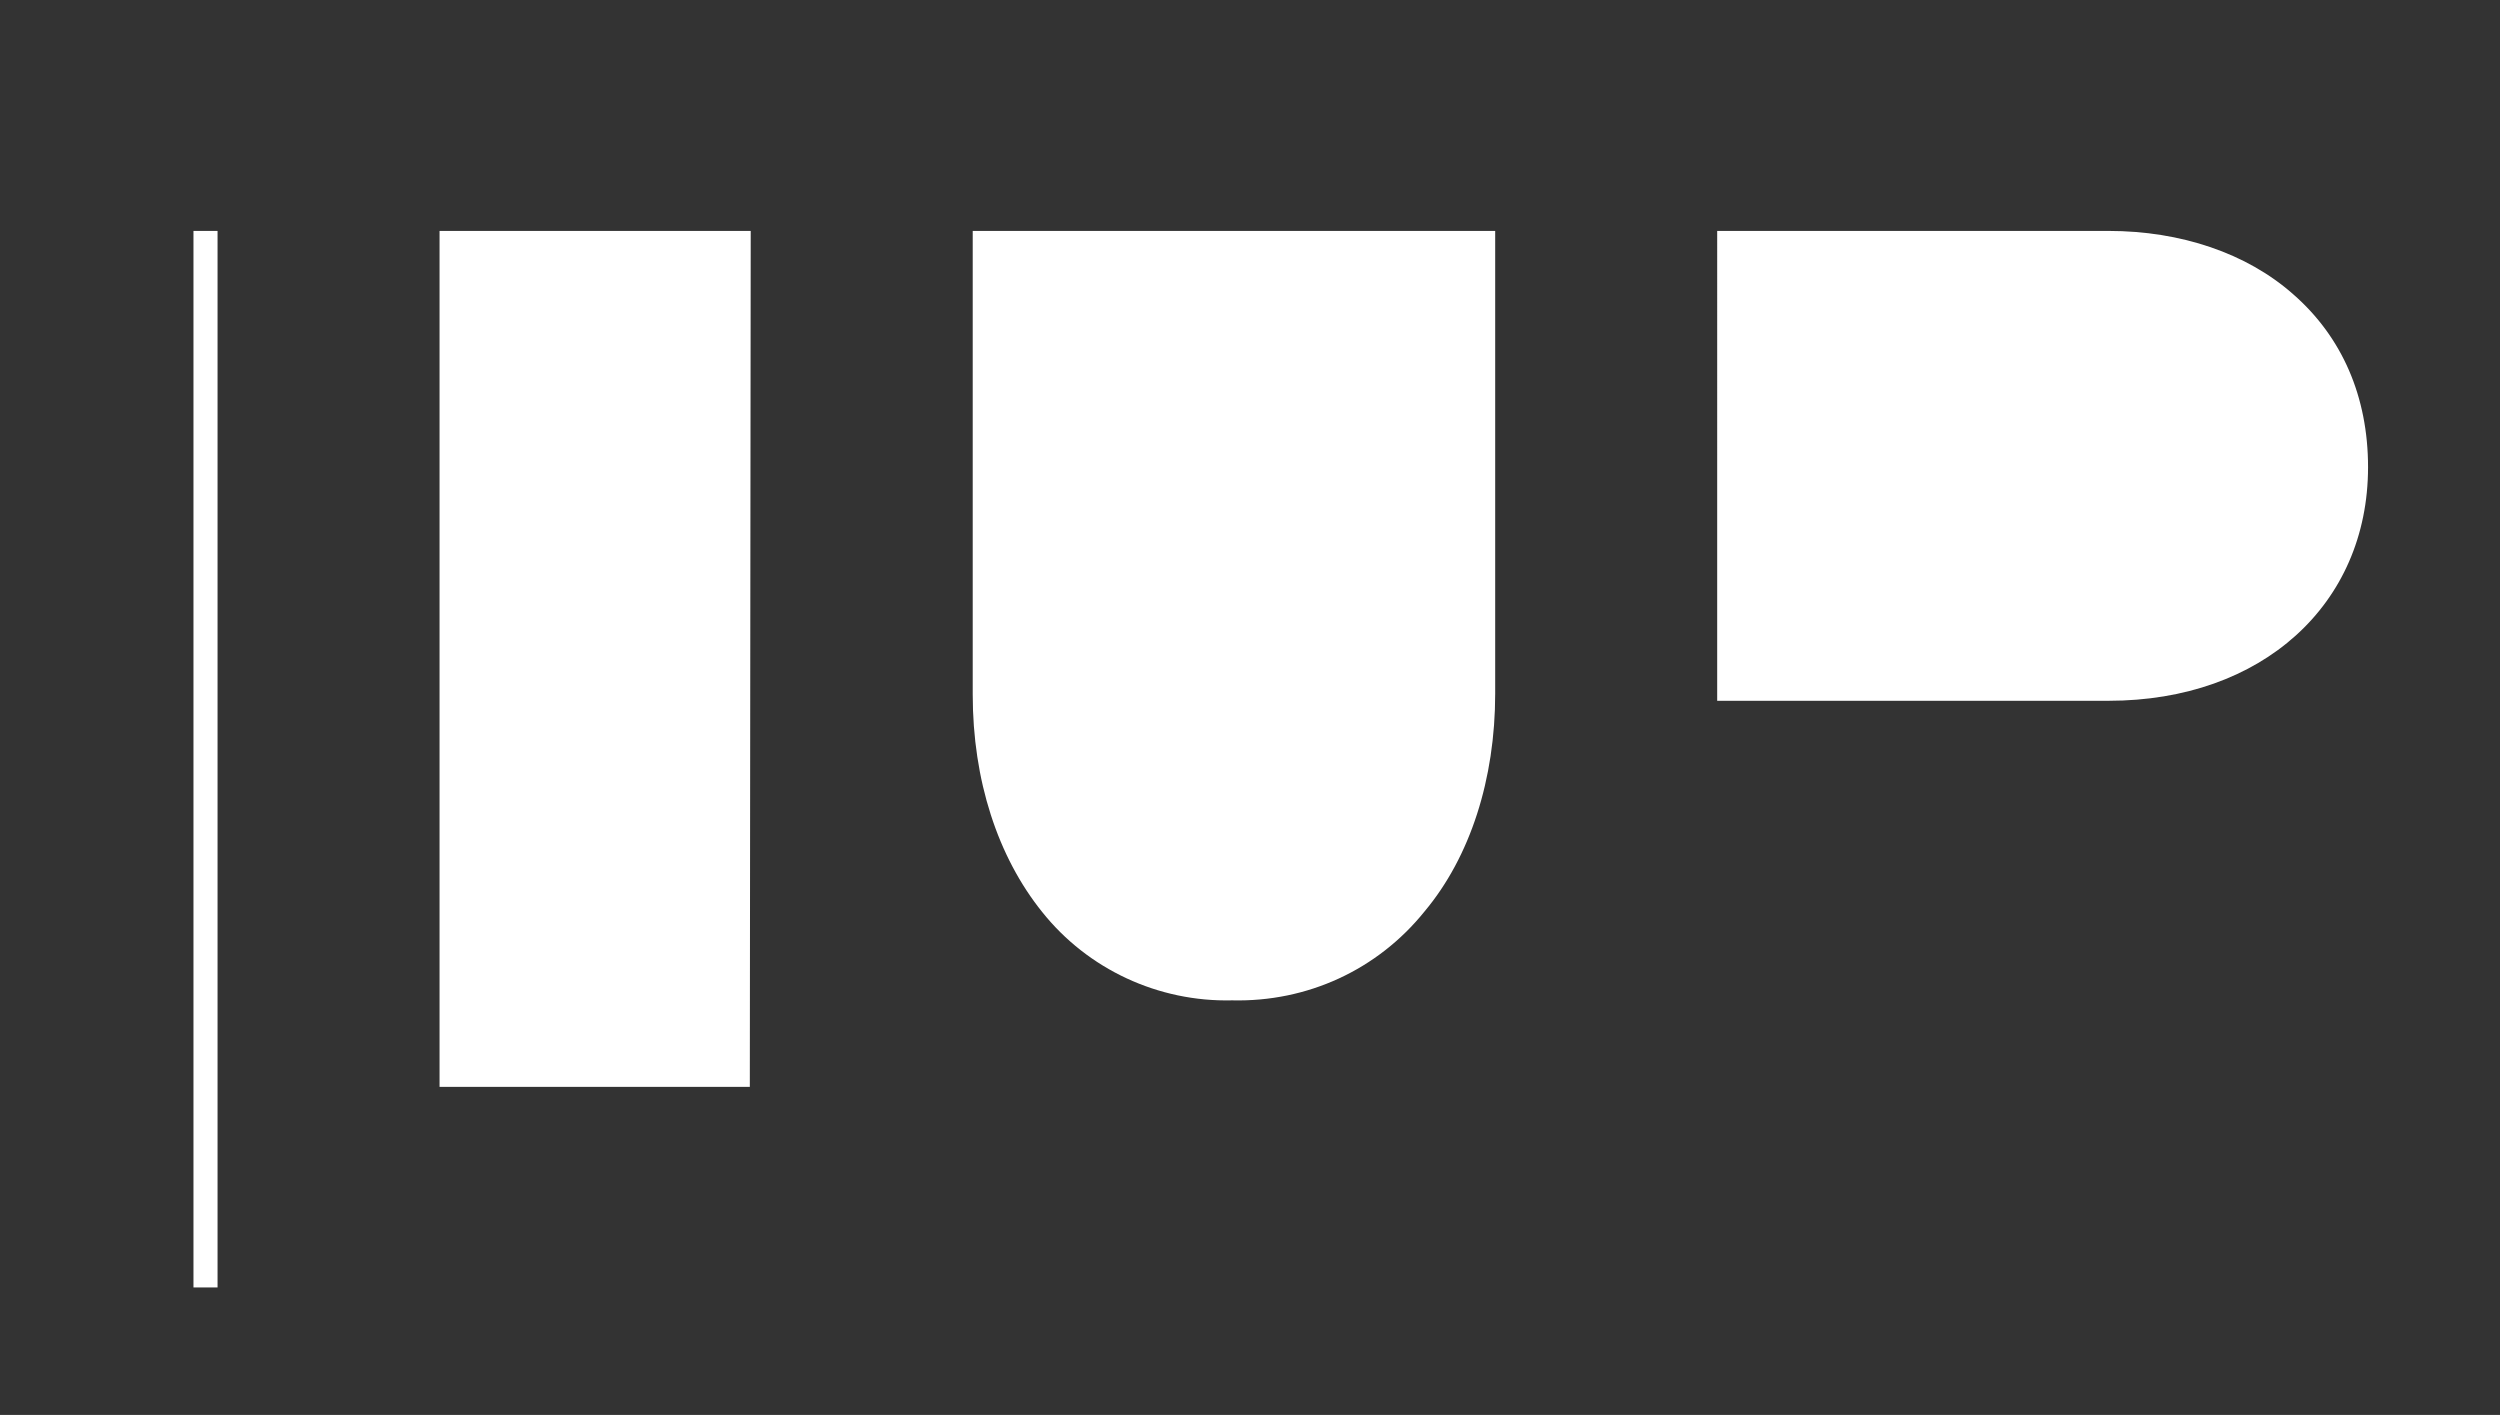
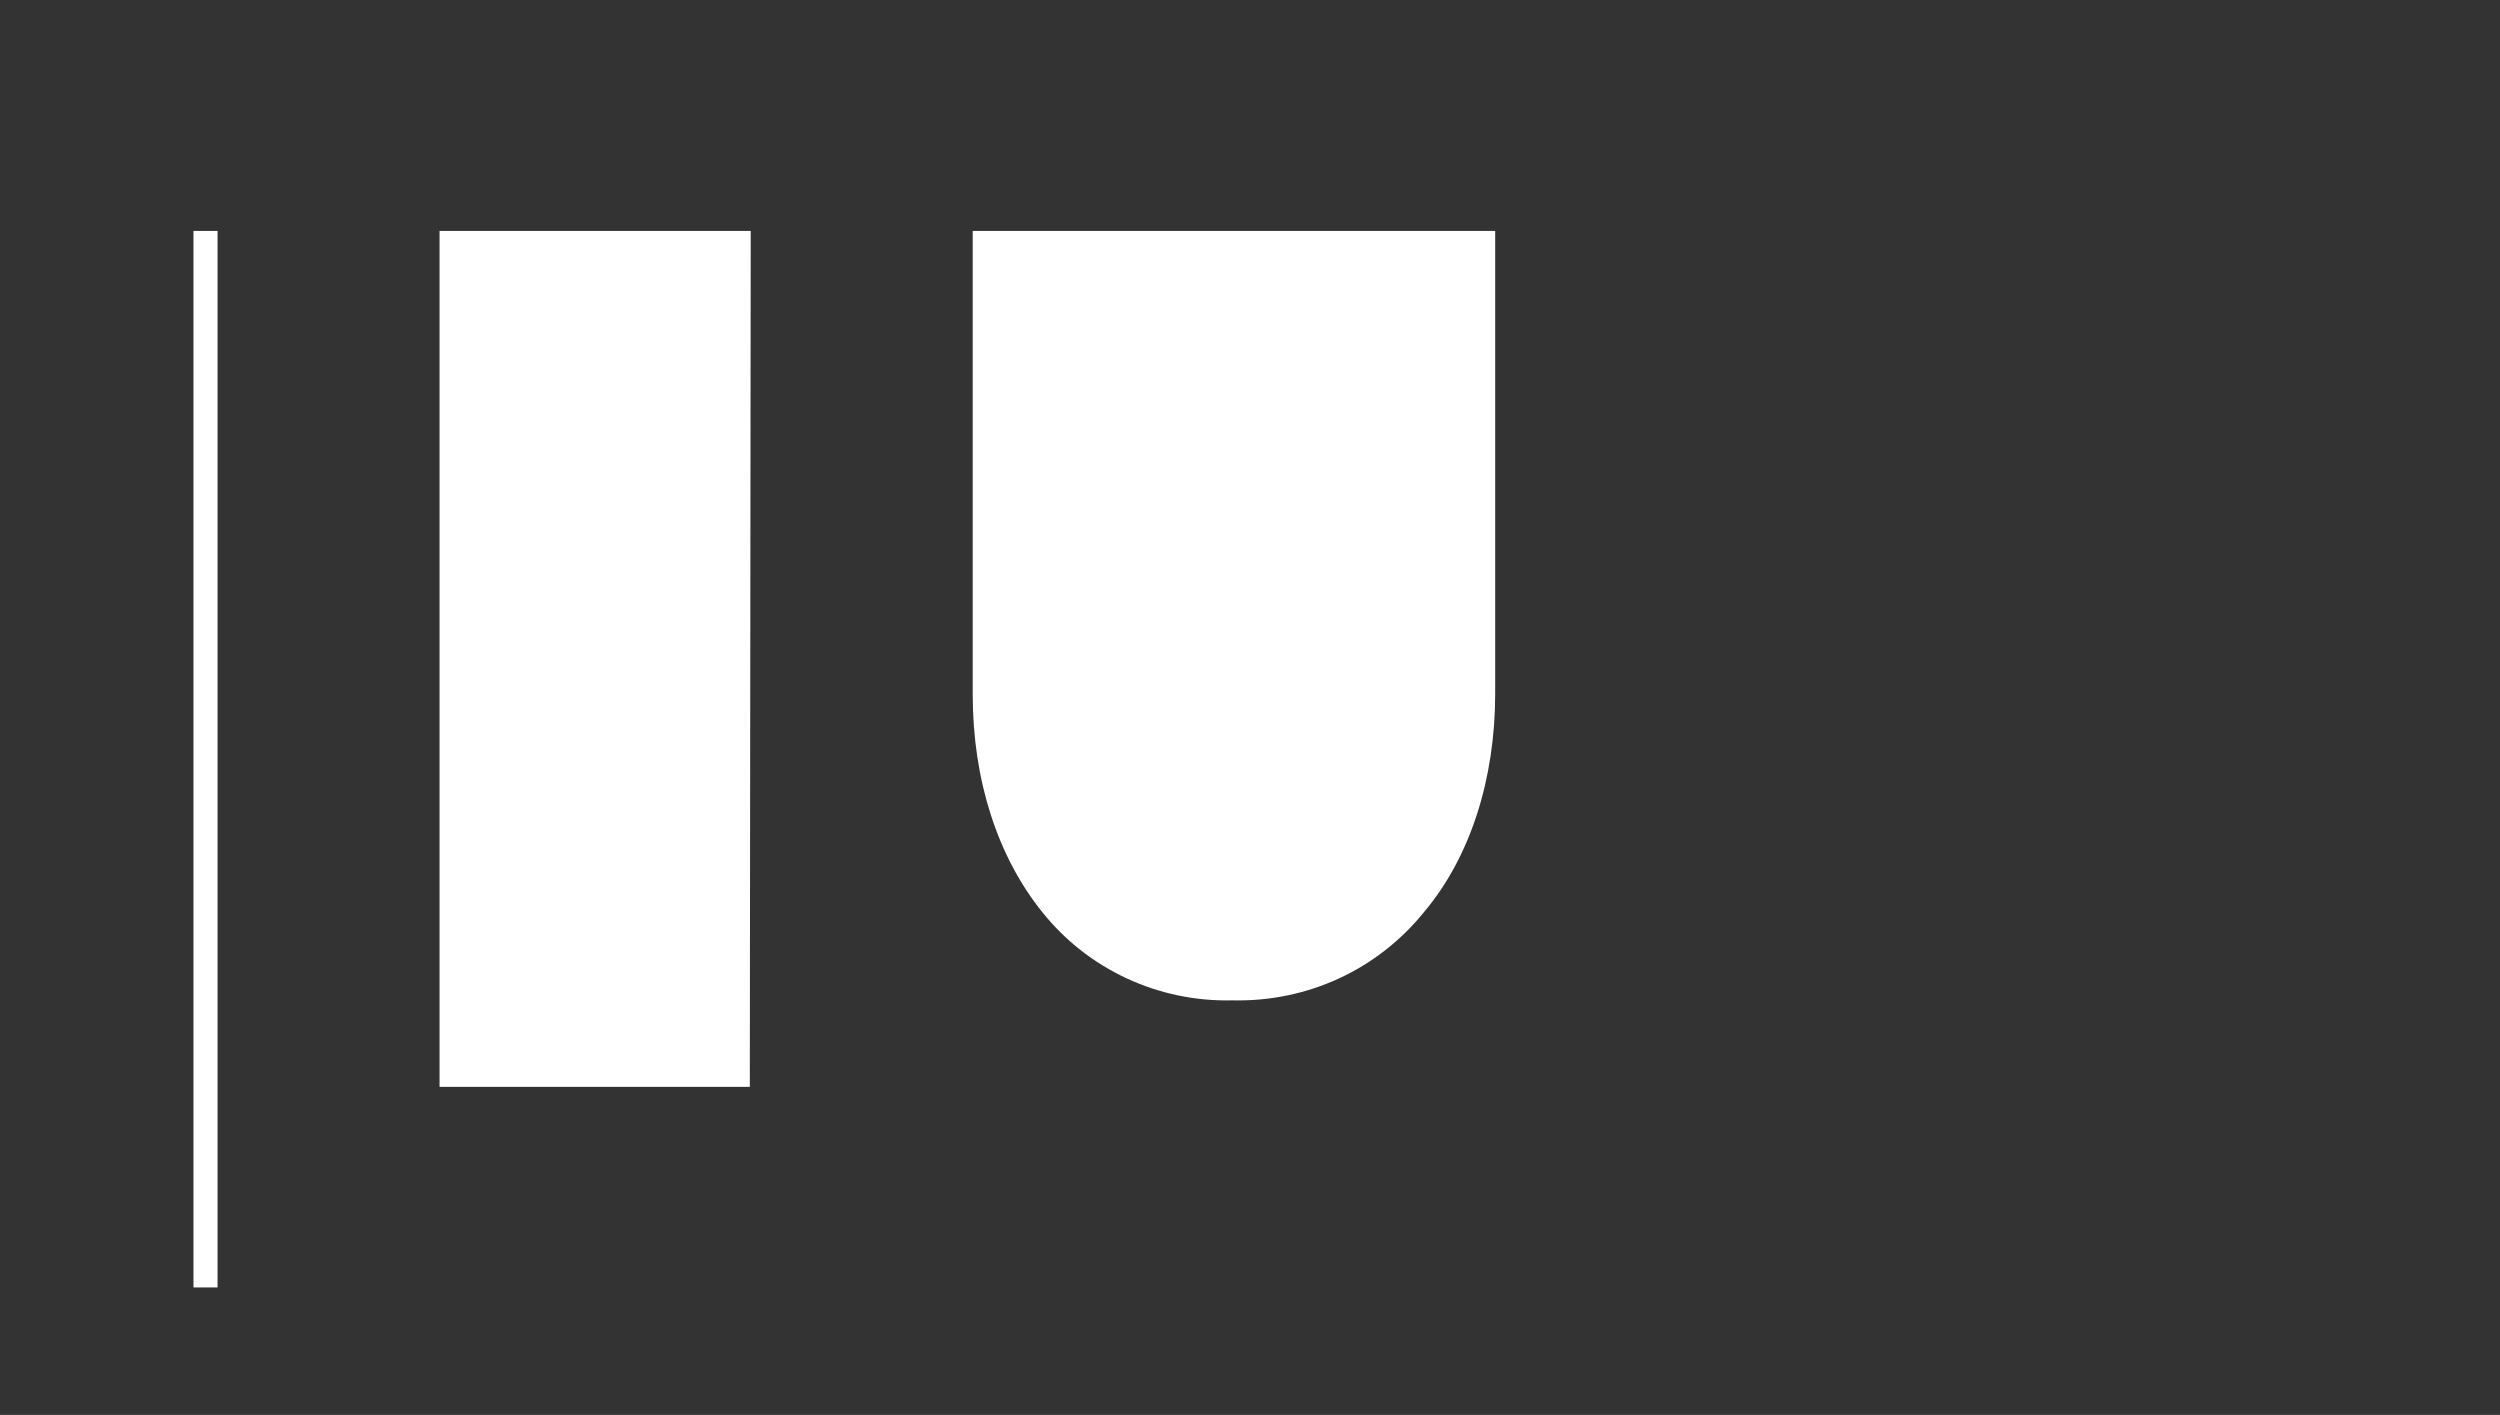
<svg xmlns="http://www.w3.org/2000/svg" version="1.1" id="Calque_1" x="0px" y="0px" viewBox="0 0 280.4 158.7" style="enable-background:new 0 0 280.4 158.7;" xml:space="preserve">
  <rect x="0" y="0" width="280.4" height="158.7" fill="#333333" stroke="none" />
  <style type="text/css">
	.st0{fill:#FFFFFF;}
</style>
  <title>logo</title>
  <path class="st0" d="M84.1,121.9H49.3v-96h34.9L84.1,121.9L84.1,121.9z" />
-   <path class="st0" d="M24.4,144.4h-2.7V25.9h2.7V144.4z" />
-   <path class="st0" d="M236.5,78.6h-43.9V25.9h43.9c8.1,0,15.5,2.5,20.7,7.1c5.5,4.8,8.4,11.5,8.4,19.4  C265.6,67.8,253.7,78.6,236.5,78.6z" />
+   <path class="st0" d="M24.4,144.4h-2.7V25.9h2.7z" />
  <path class="st0" d="M138.2,112.2c-8.3,0.2-16.2-3.5-21.3-9.9c-5-6.2-7.8-14.8-7.8-24.4v-52h58.6v51.9c0,9.6-2.8,18.3-7.9,24.4  C154.5,108.8,146.6,112.4,138.2,112.2z" />
</svg>